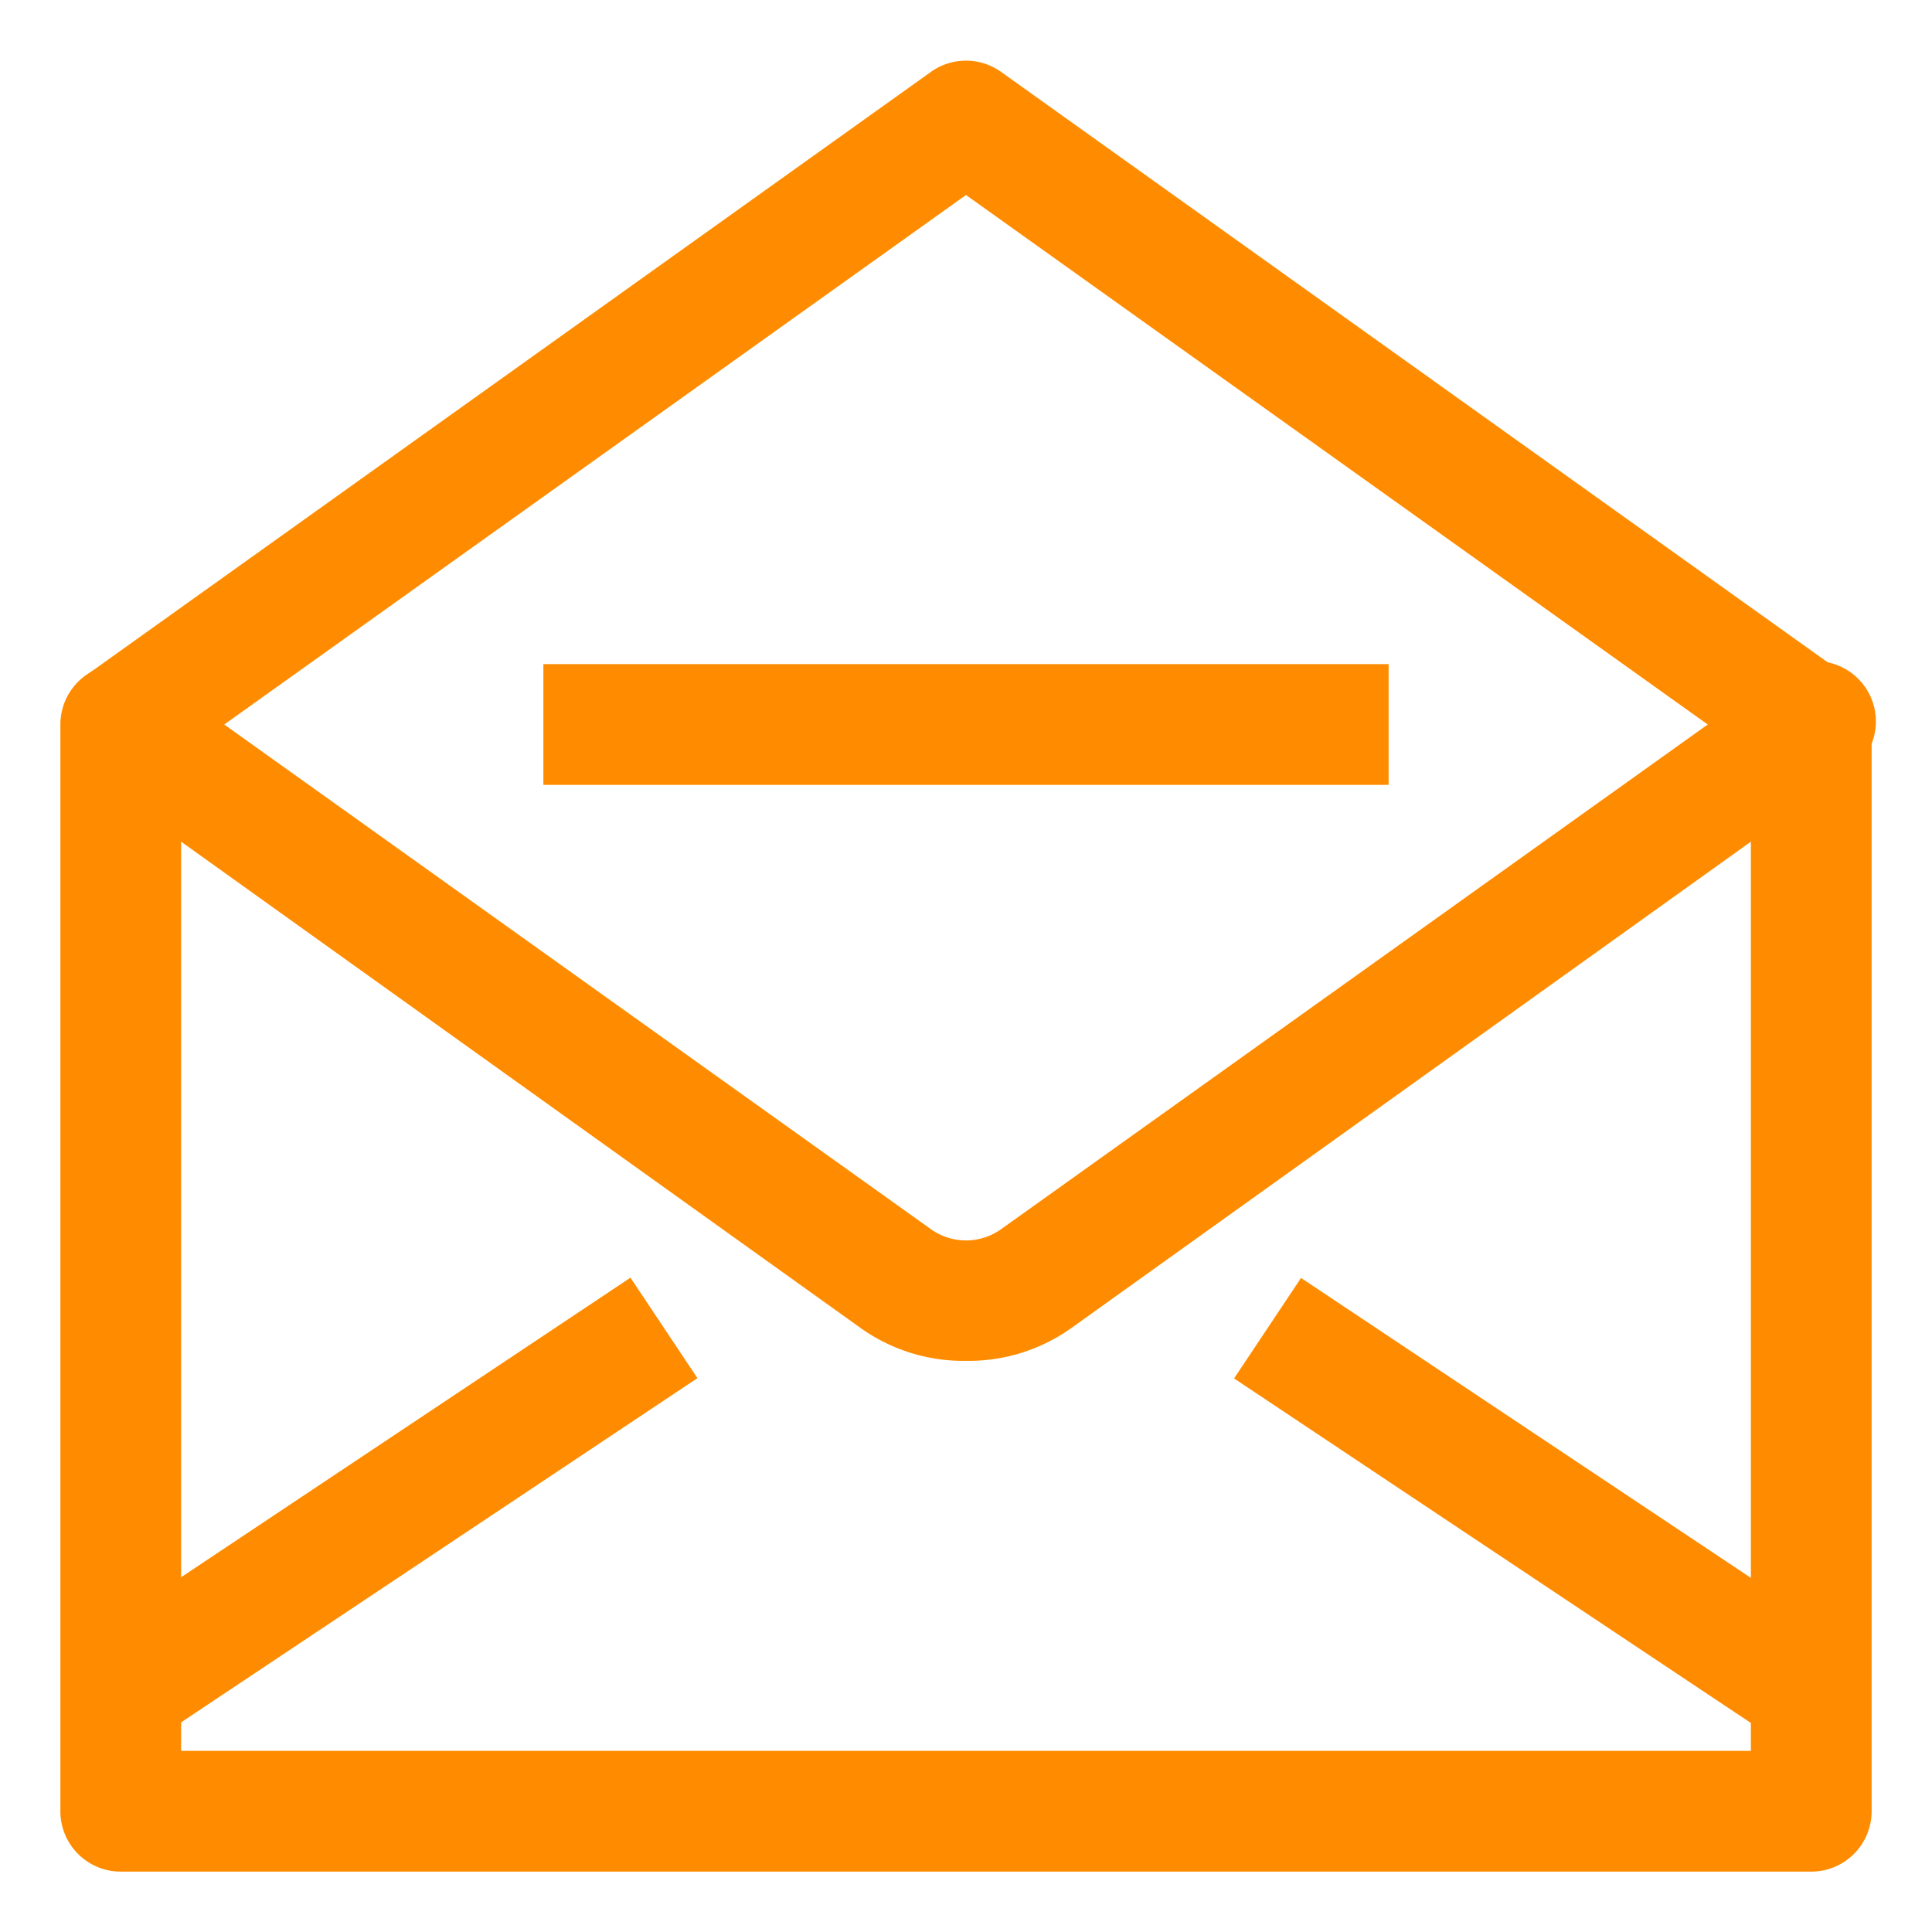
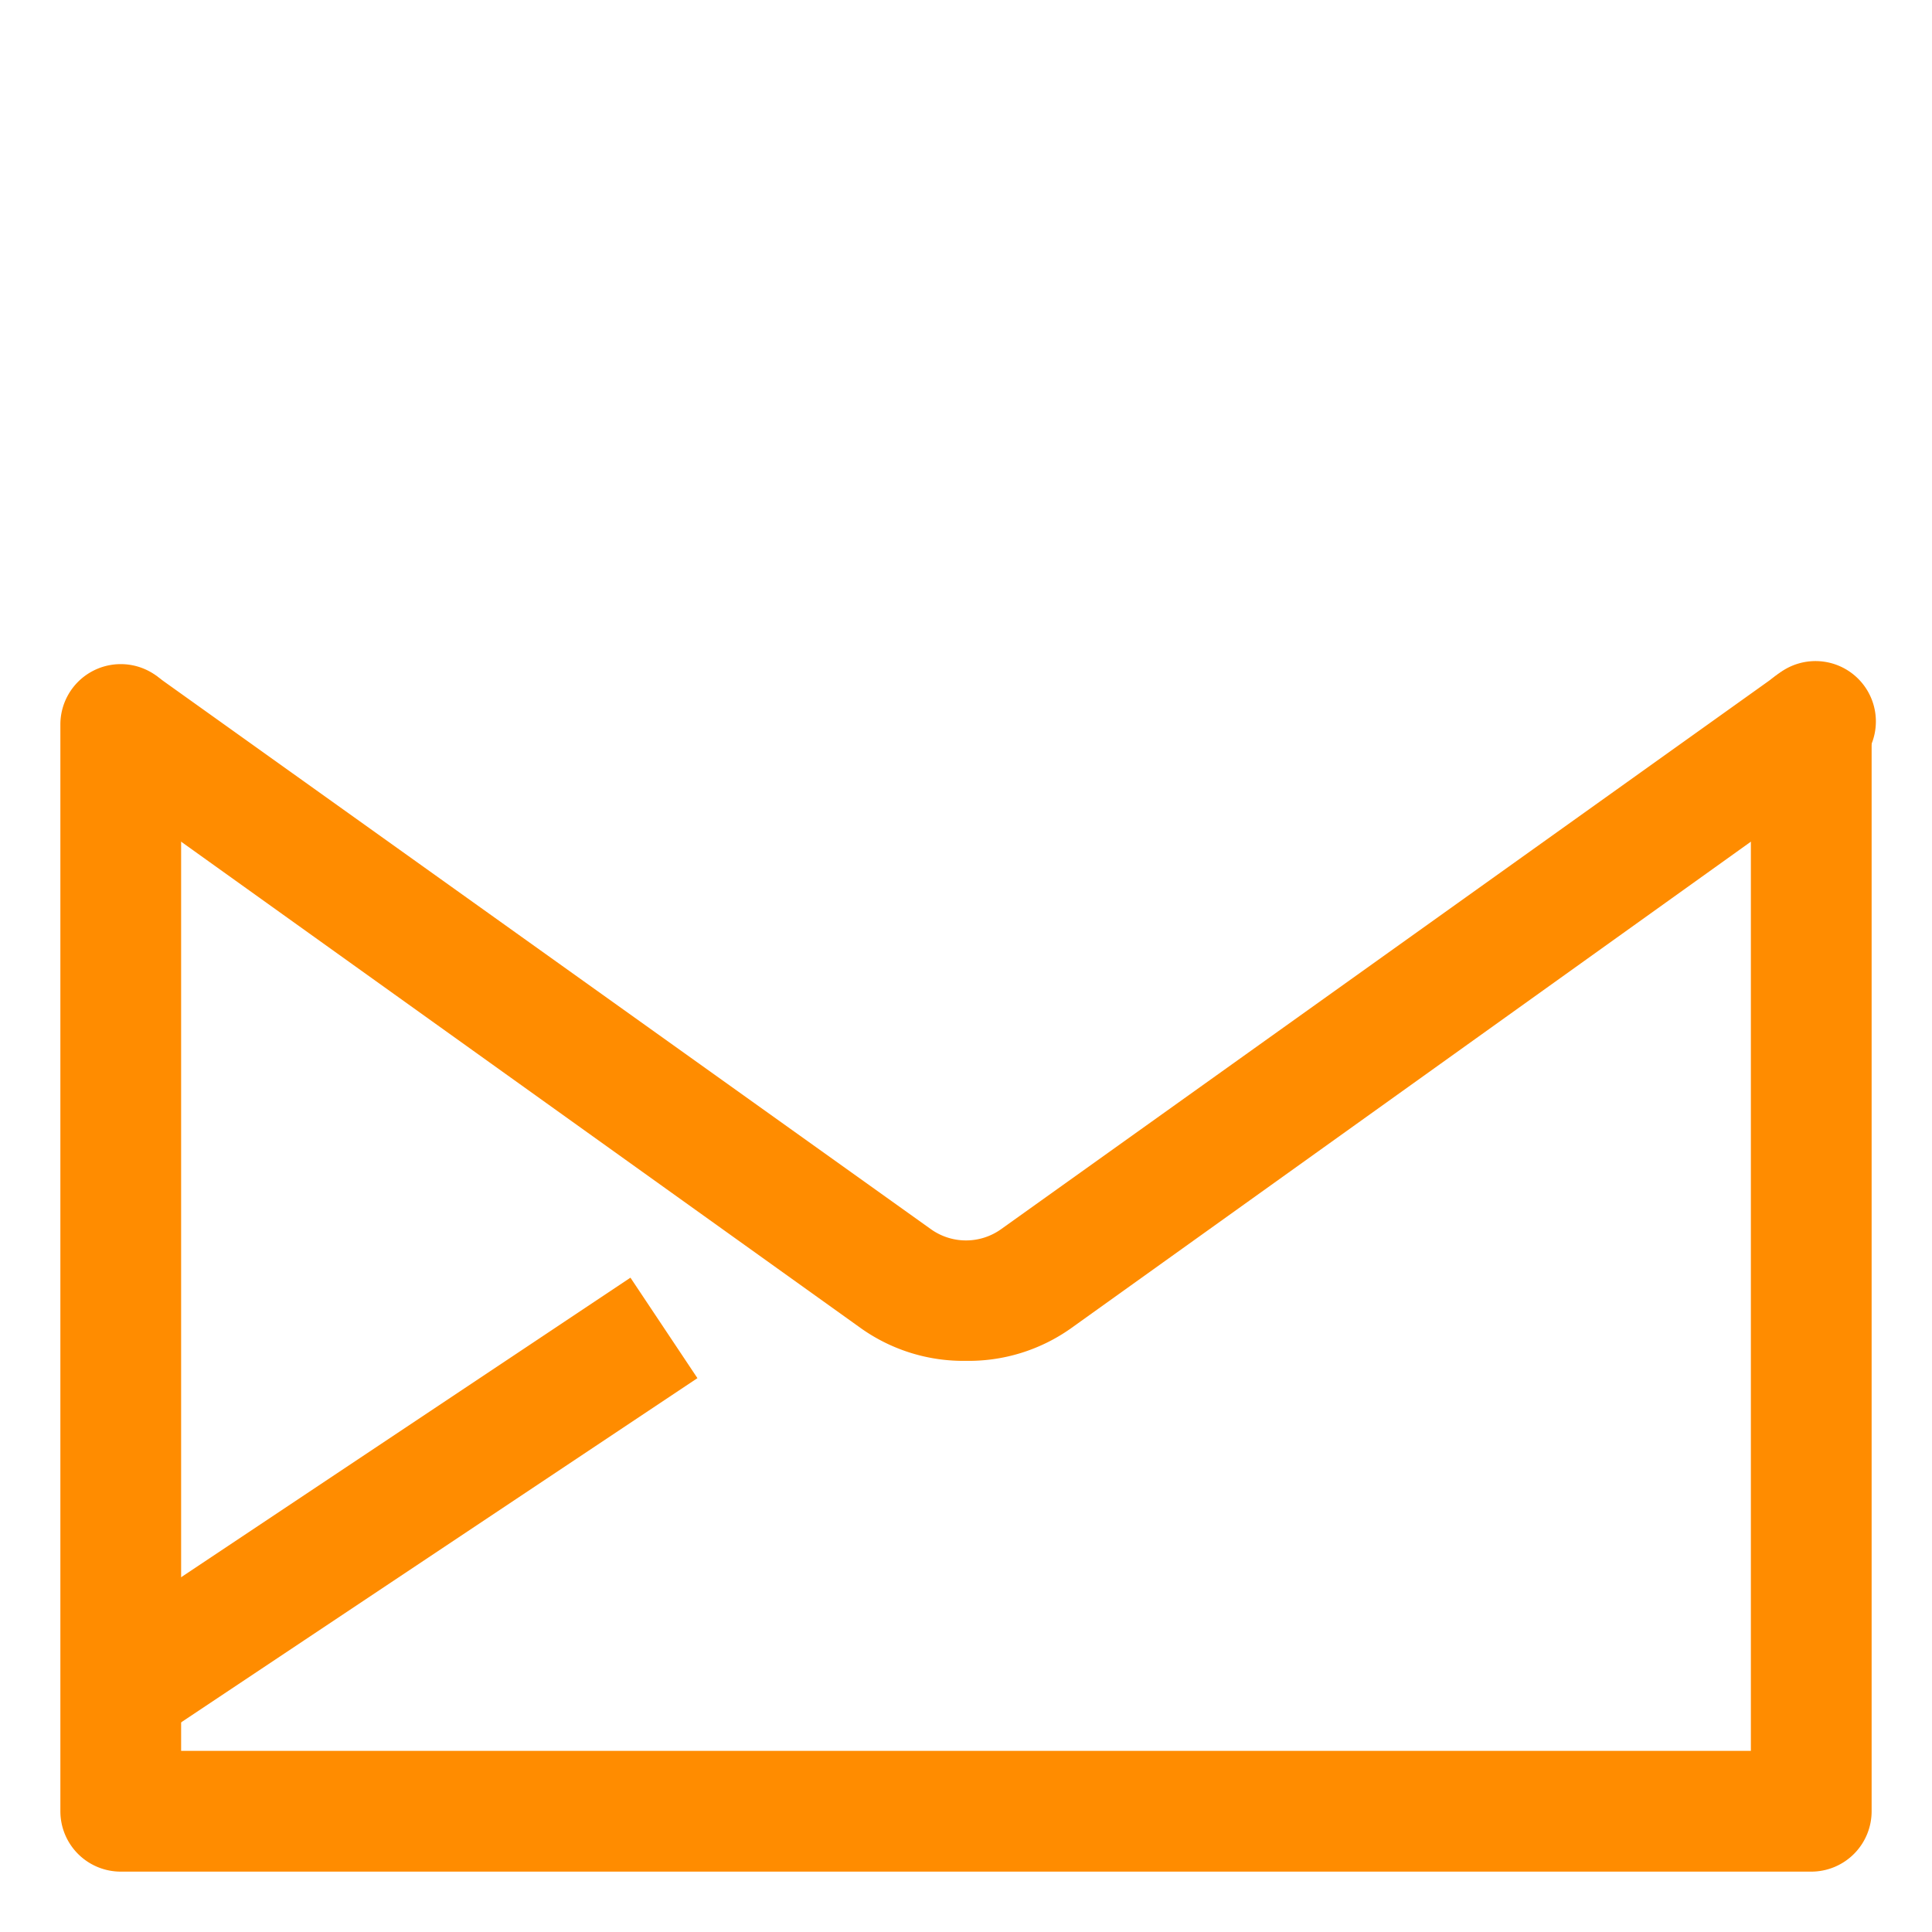
<svg xmlns="http://www.w3.org/2000/svg" viewBox="0 0 32 32">
  <g data-name="Layer 59">
    <path d="M30 31H2a1 1 0 0 1-1-1V12a1 1 0 0 1 2 0v17h26V12a1 1 0 0 1 2 0v18a1 1 0 0 1-1 1Z" fill="#FF8C00" class="fill-101820" />
-     <path d="M30 13a1 1 0 0 1-.58-.19L16 3.23 2.58 12.81a1 1 0 0 1-1.16-1.62l14-10a1 1 0 0 1 1.16 0l14 10A1 1 0 0 1 30 13Z" fill="#FF8C00" class="fill-101820" />
    <path d="M16 22.54a2.93 2.93 0 0 1-1.74-.54L1.42 12.81a1 1 0 0 1 1.16-1.62l12.84 9.17a1 1 0 0 0 1.16 0l12.84-9.17a1 1 0 1 1 1.16 1.62L17.74 22a2.93 2.93 0 0 1-1.74.54Z" fill="#FF8C00" class="fill-101820" />
    <path transform="rotate(-33.69 6.49 25.005)" d="M1.09 24h10.82v2H1.09z" fill="#FF8C00" class="fill-101820" />
-     <path transform="rotate(-56.31 25.498 25.004)" d="M24.5 19.59h2v10.82h-2z" fill="#FF8C00" class="fill-101820" />
-     <path d="M9 11h14v2H9z" fill="#FF8C00" class="fill-101820" />
  </g>
</svg>